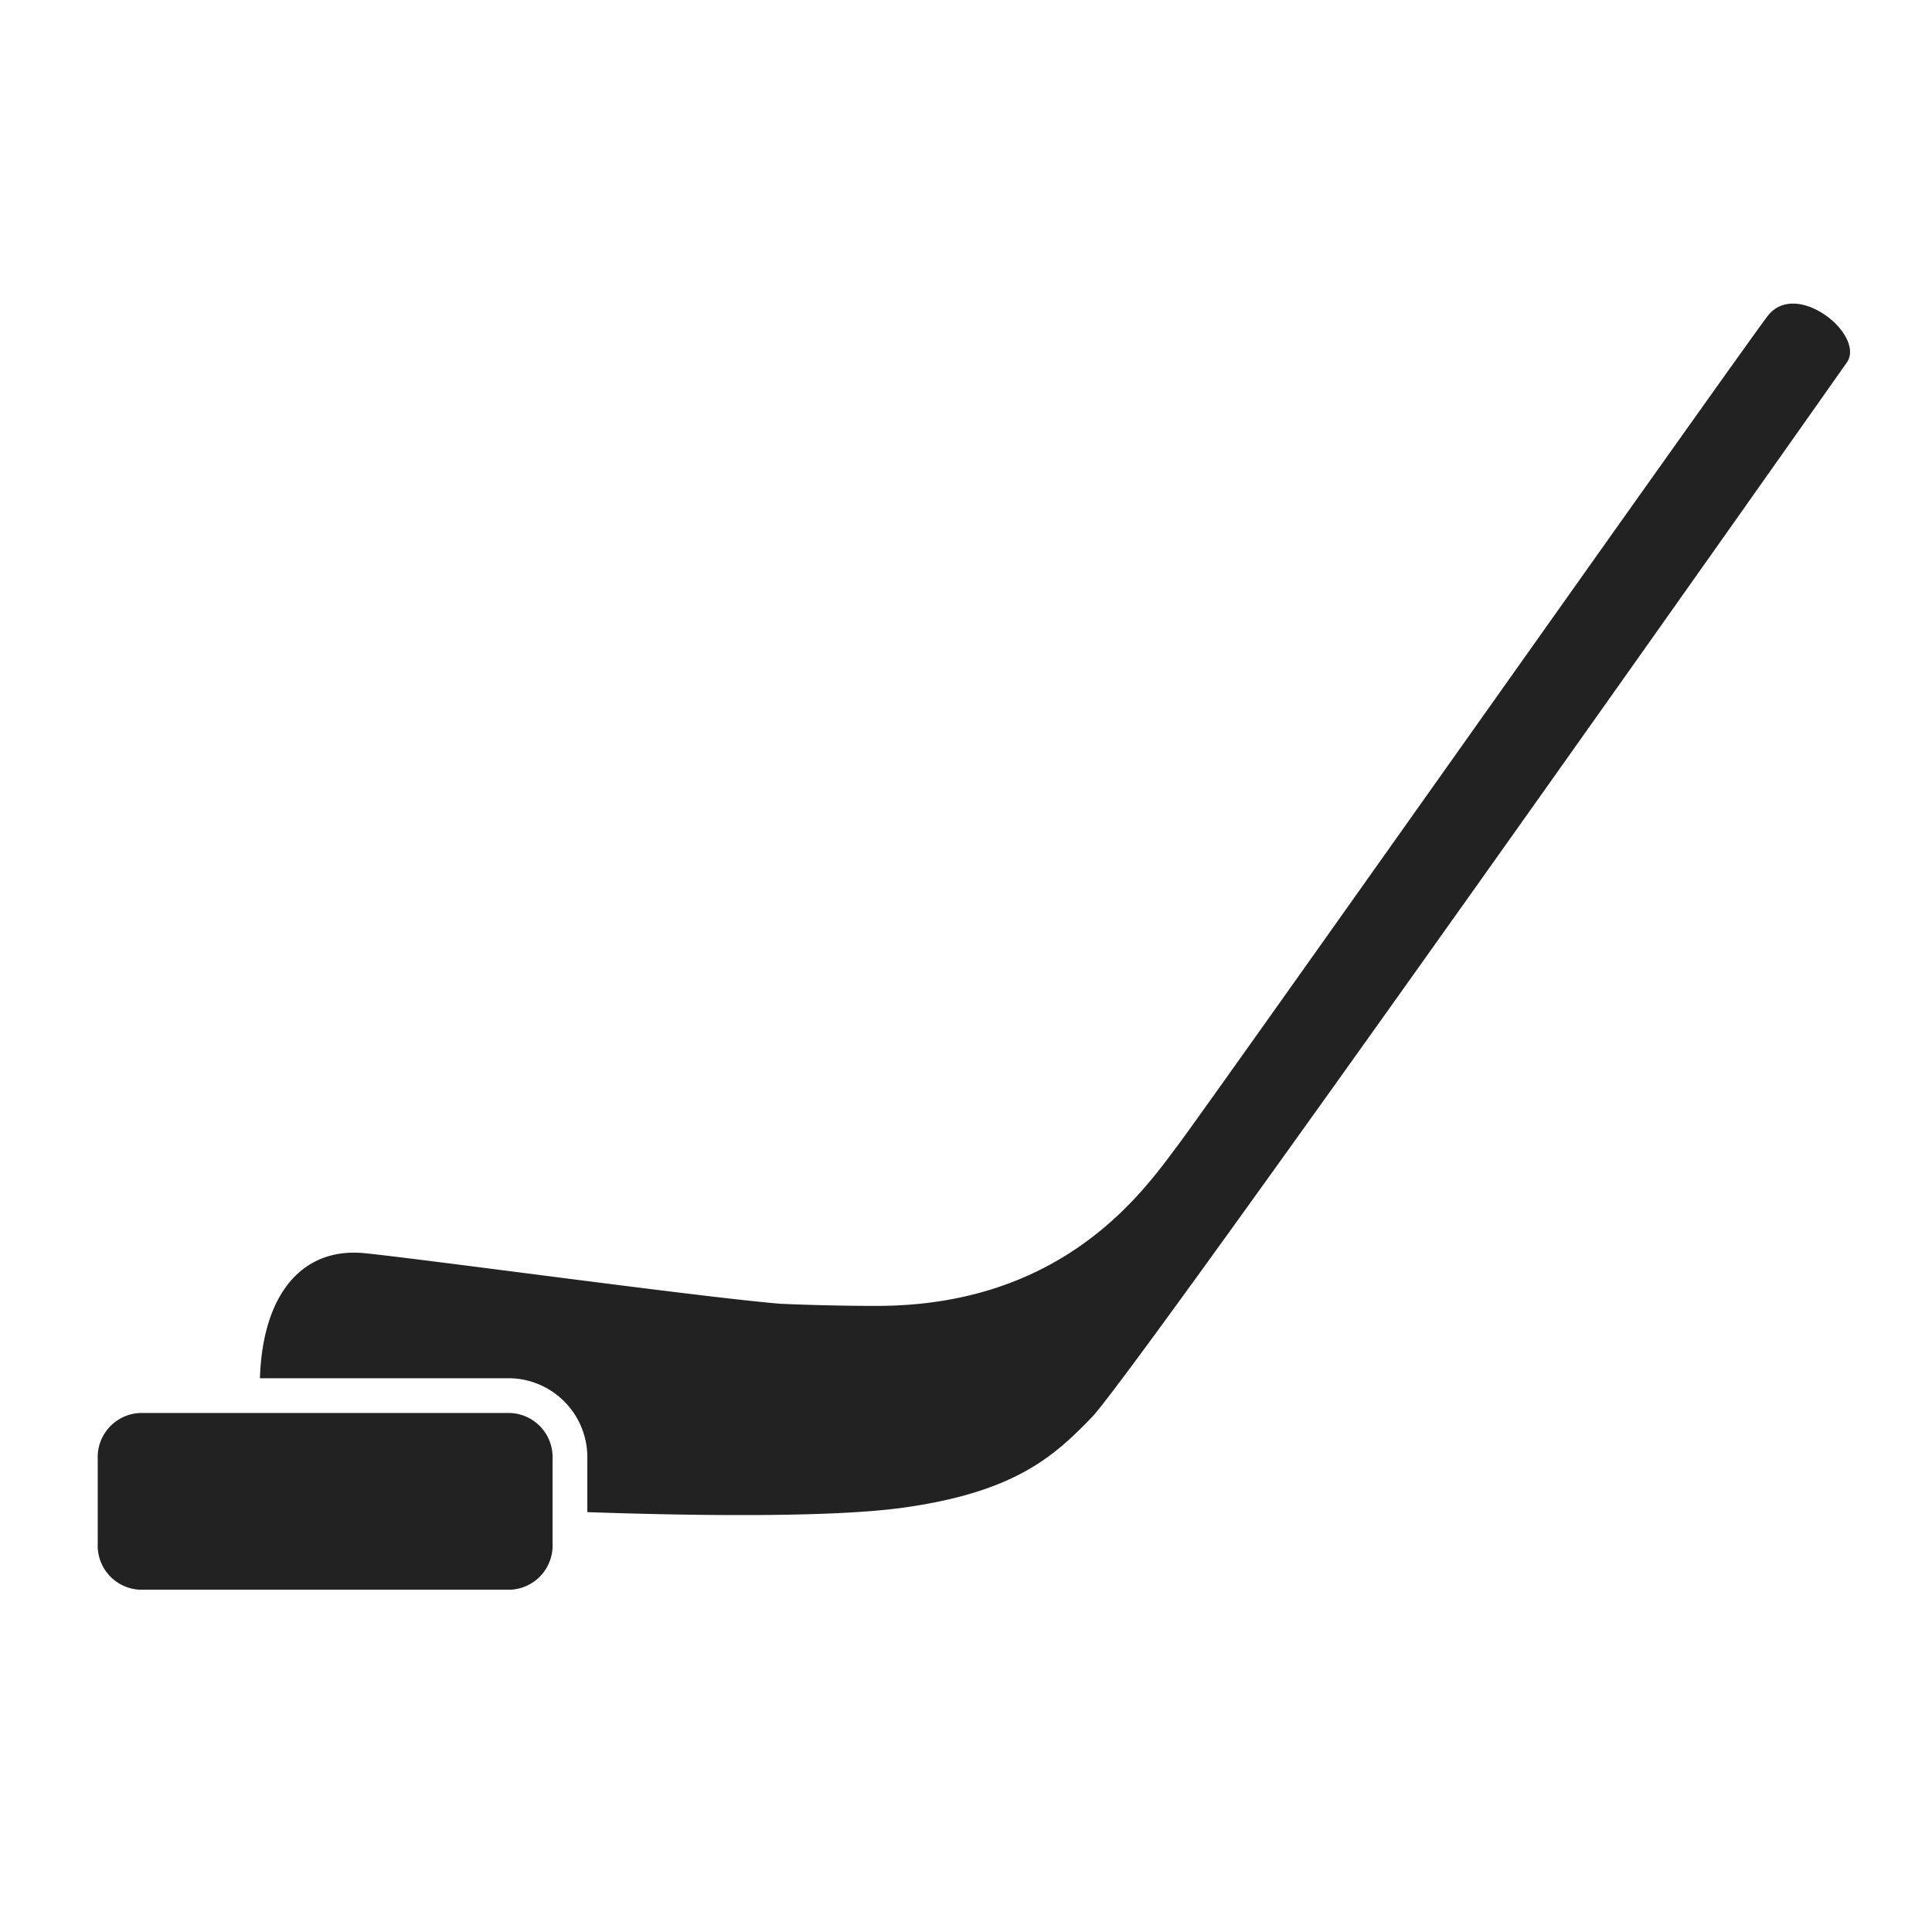
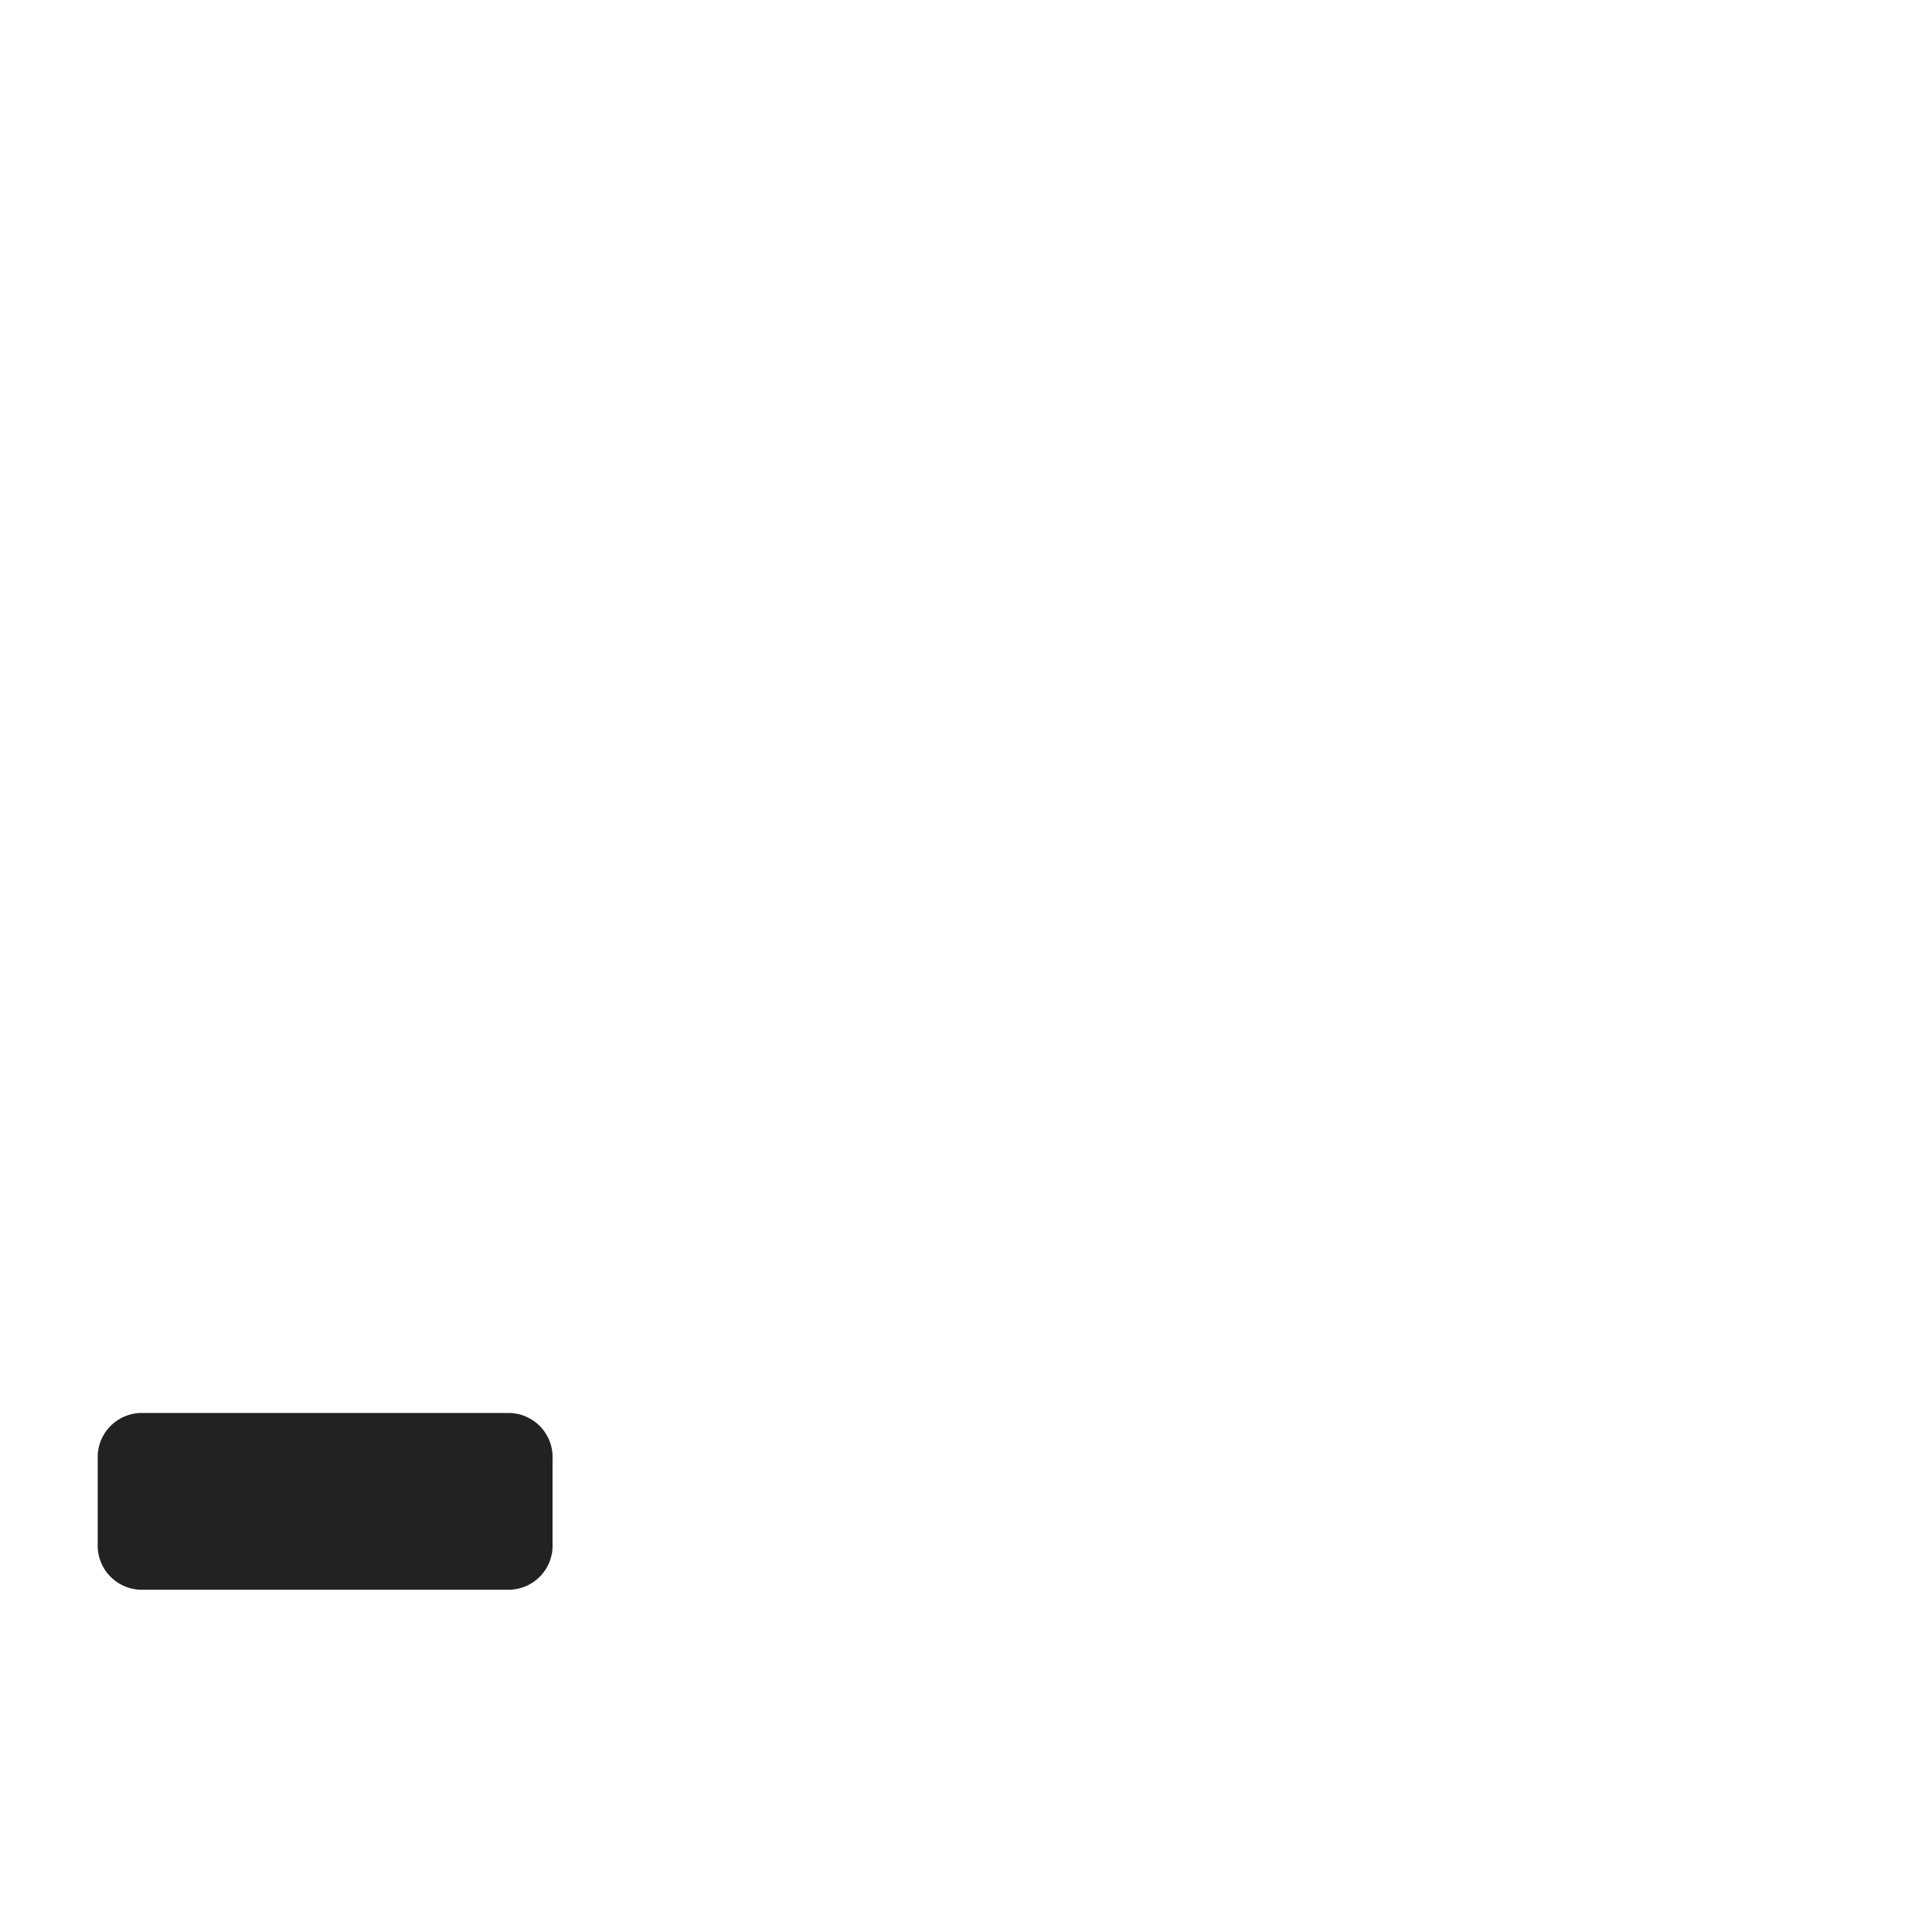
<svg xmlns="http://www.w3.org/2000/svg" width="70" height="70" fill="none">
-   <path d="M64.045 11.45c-1.037 1.353-20.182 28.469-21.379 30.058-1.197 1.59-4.072 5.807-10.902 5.807-1.909 0-3.498-.078-3.498-.078-2.865-.237-12.73-1.593-15.038-1.83-2.23-.23-3.71 1.416-3.81 4.529h9.079a2.865 2.865 0 012.783 2.931v1.92c4.022.141 8.816.19 11.362-.15 4.136-.559 5.555-1.88 6.919-3.289 1.593-1.646 27.36-38.223 27.36-38.223.662-.998-1.842-3.027-2.876-1.674z" fill="#222" />
  <path d="M20.02 55.926a1.6 1.6 0 01-1.523 1.672H5.063a1.6 1.6 0 01-1.522-1.672v-3.059a1.6 1.6 0 011.522-1.671h13.434a1.6 1.6 0 011.523 1.671v3.06z" fill="#222" />
</svg>